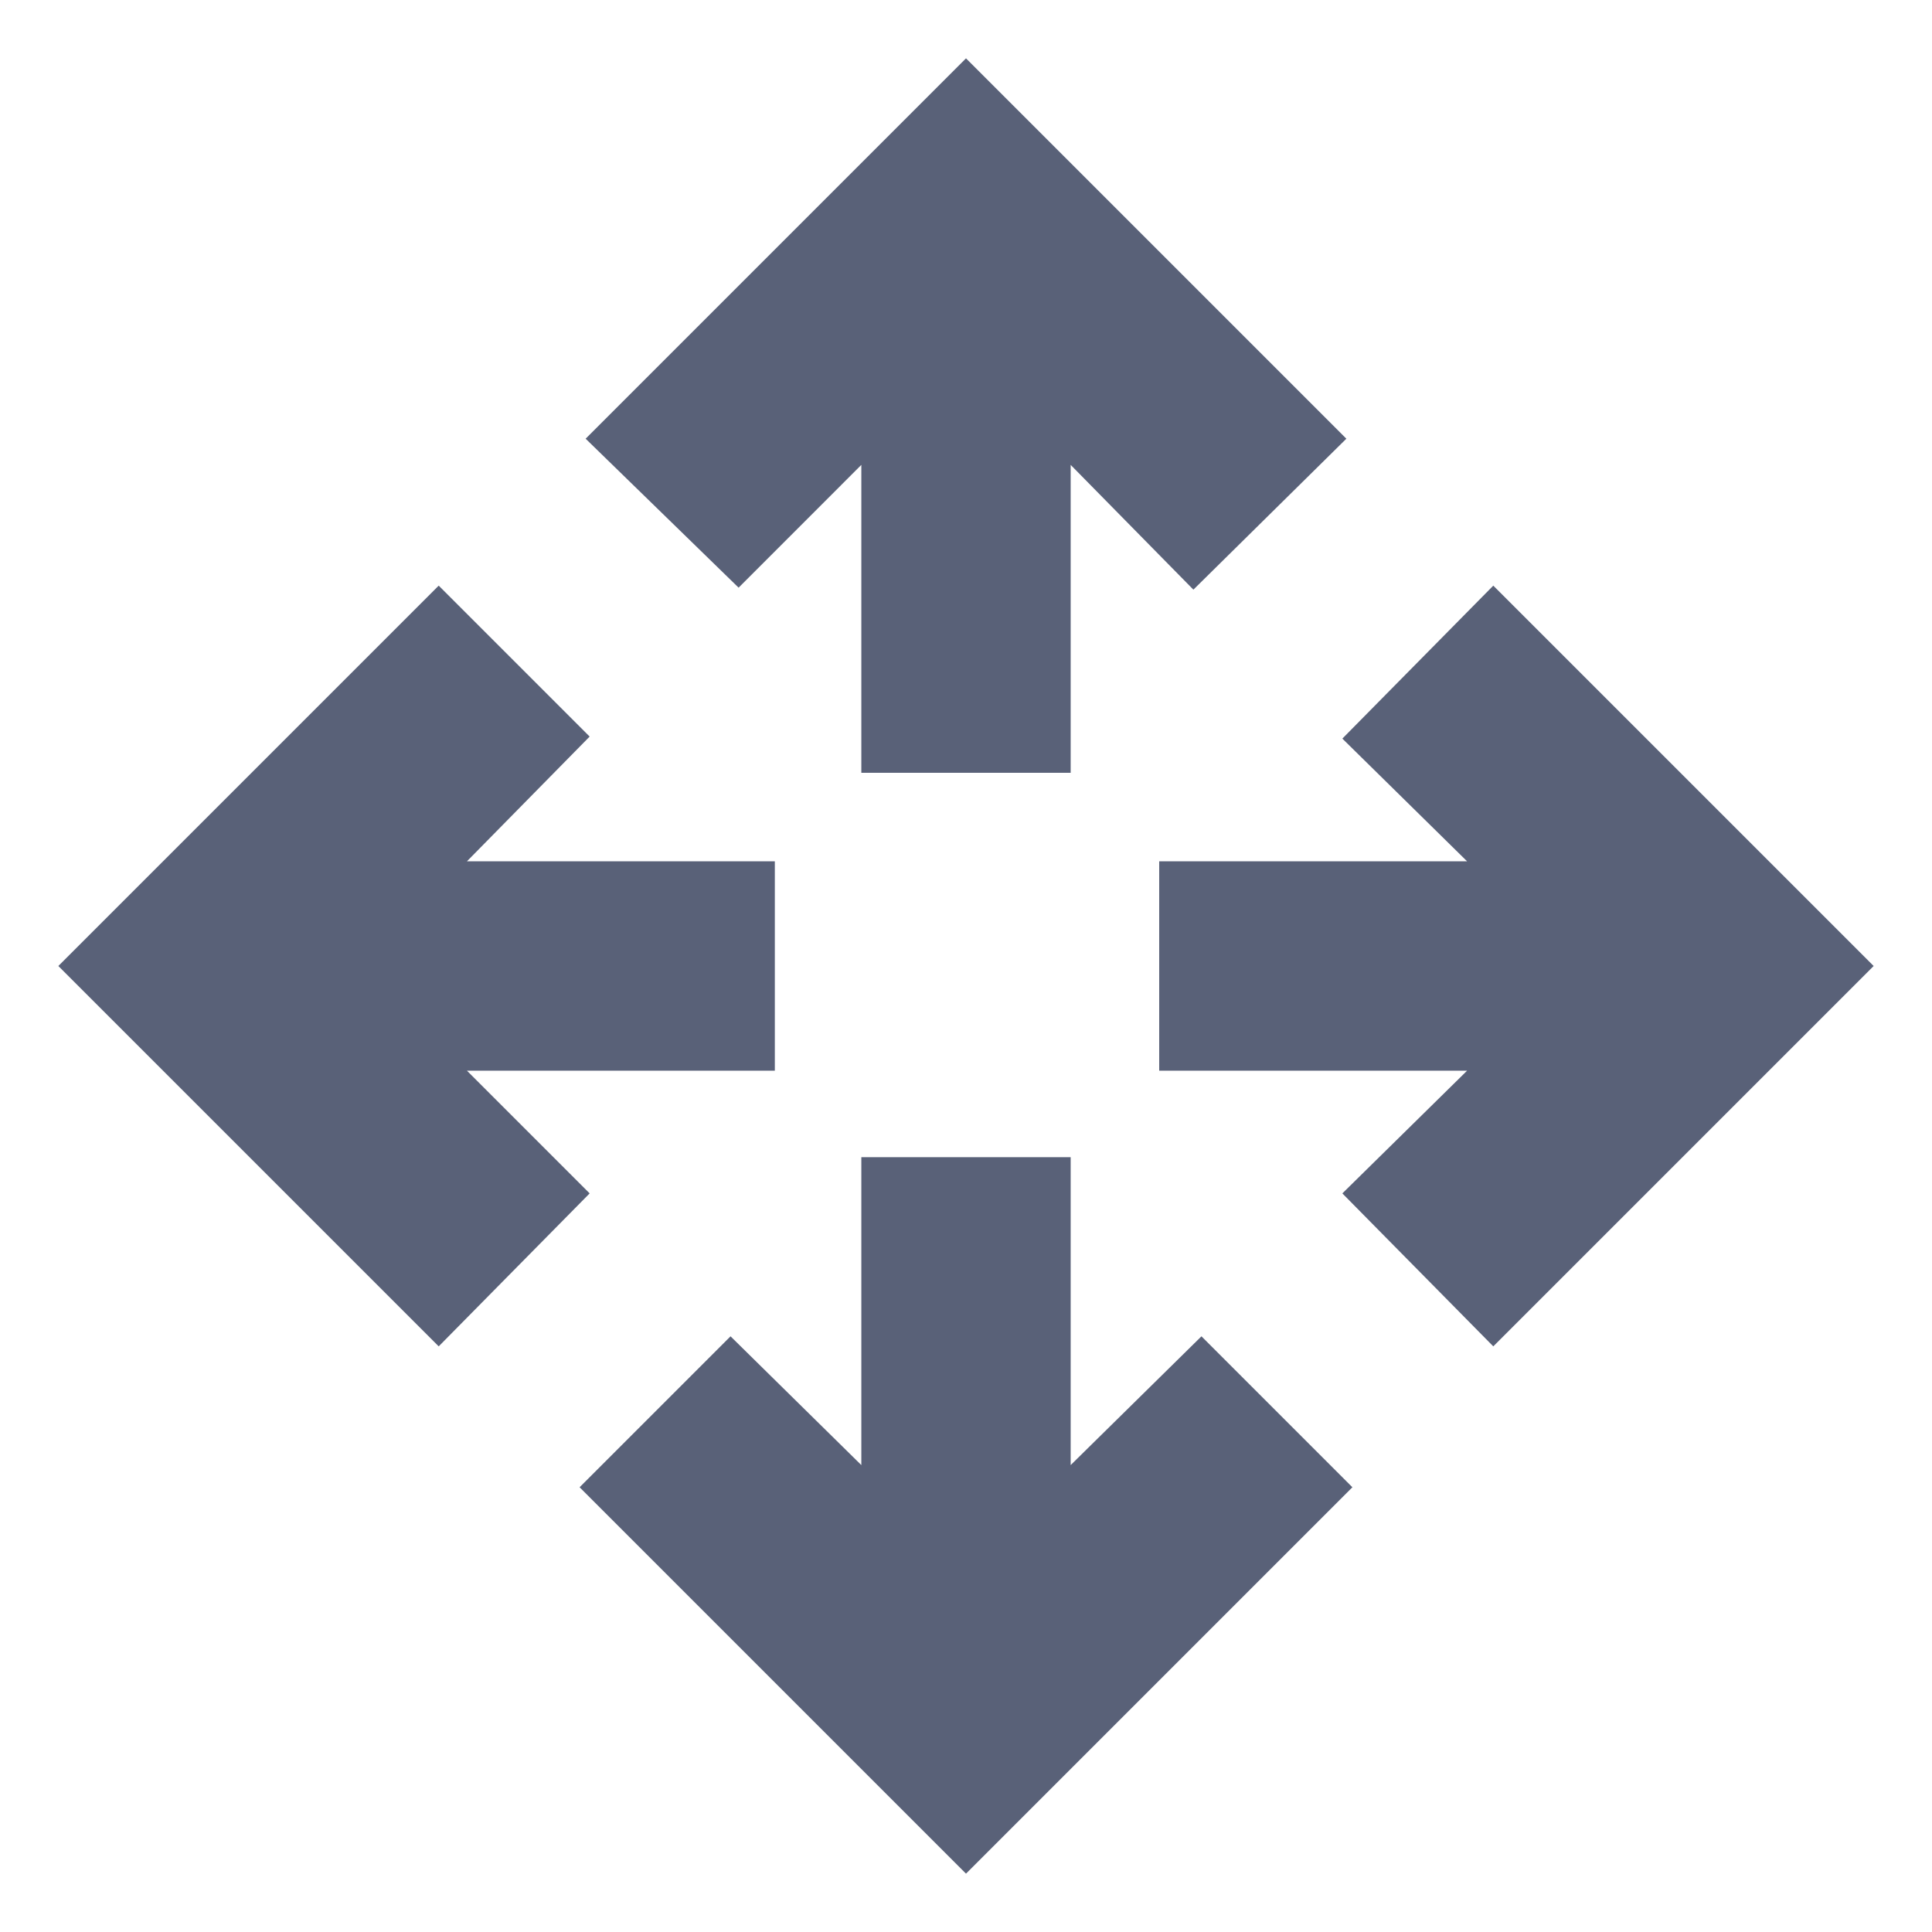
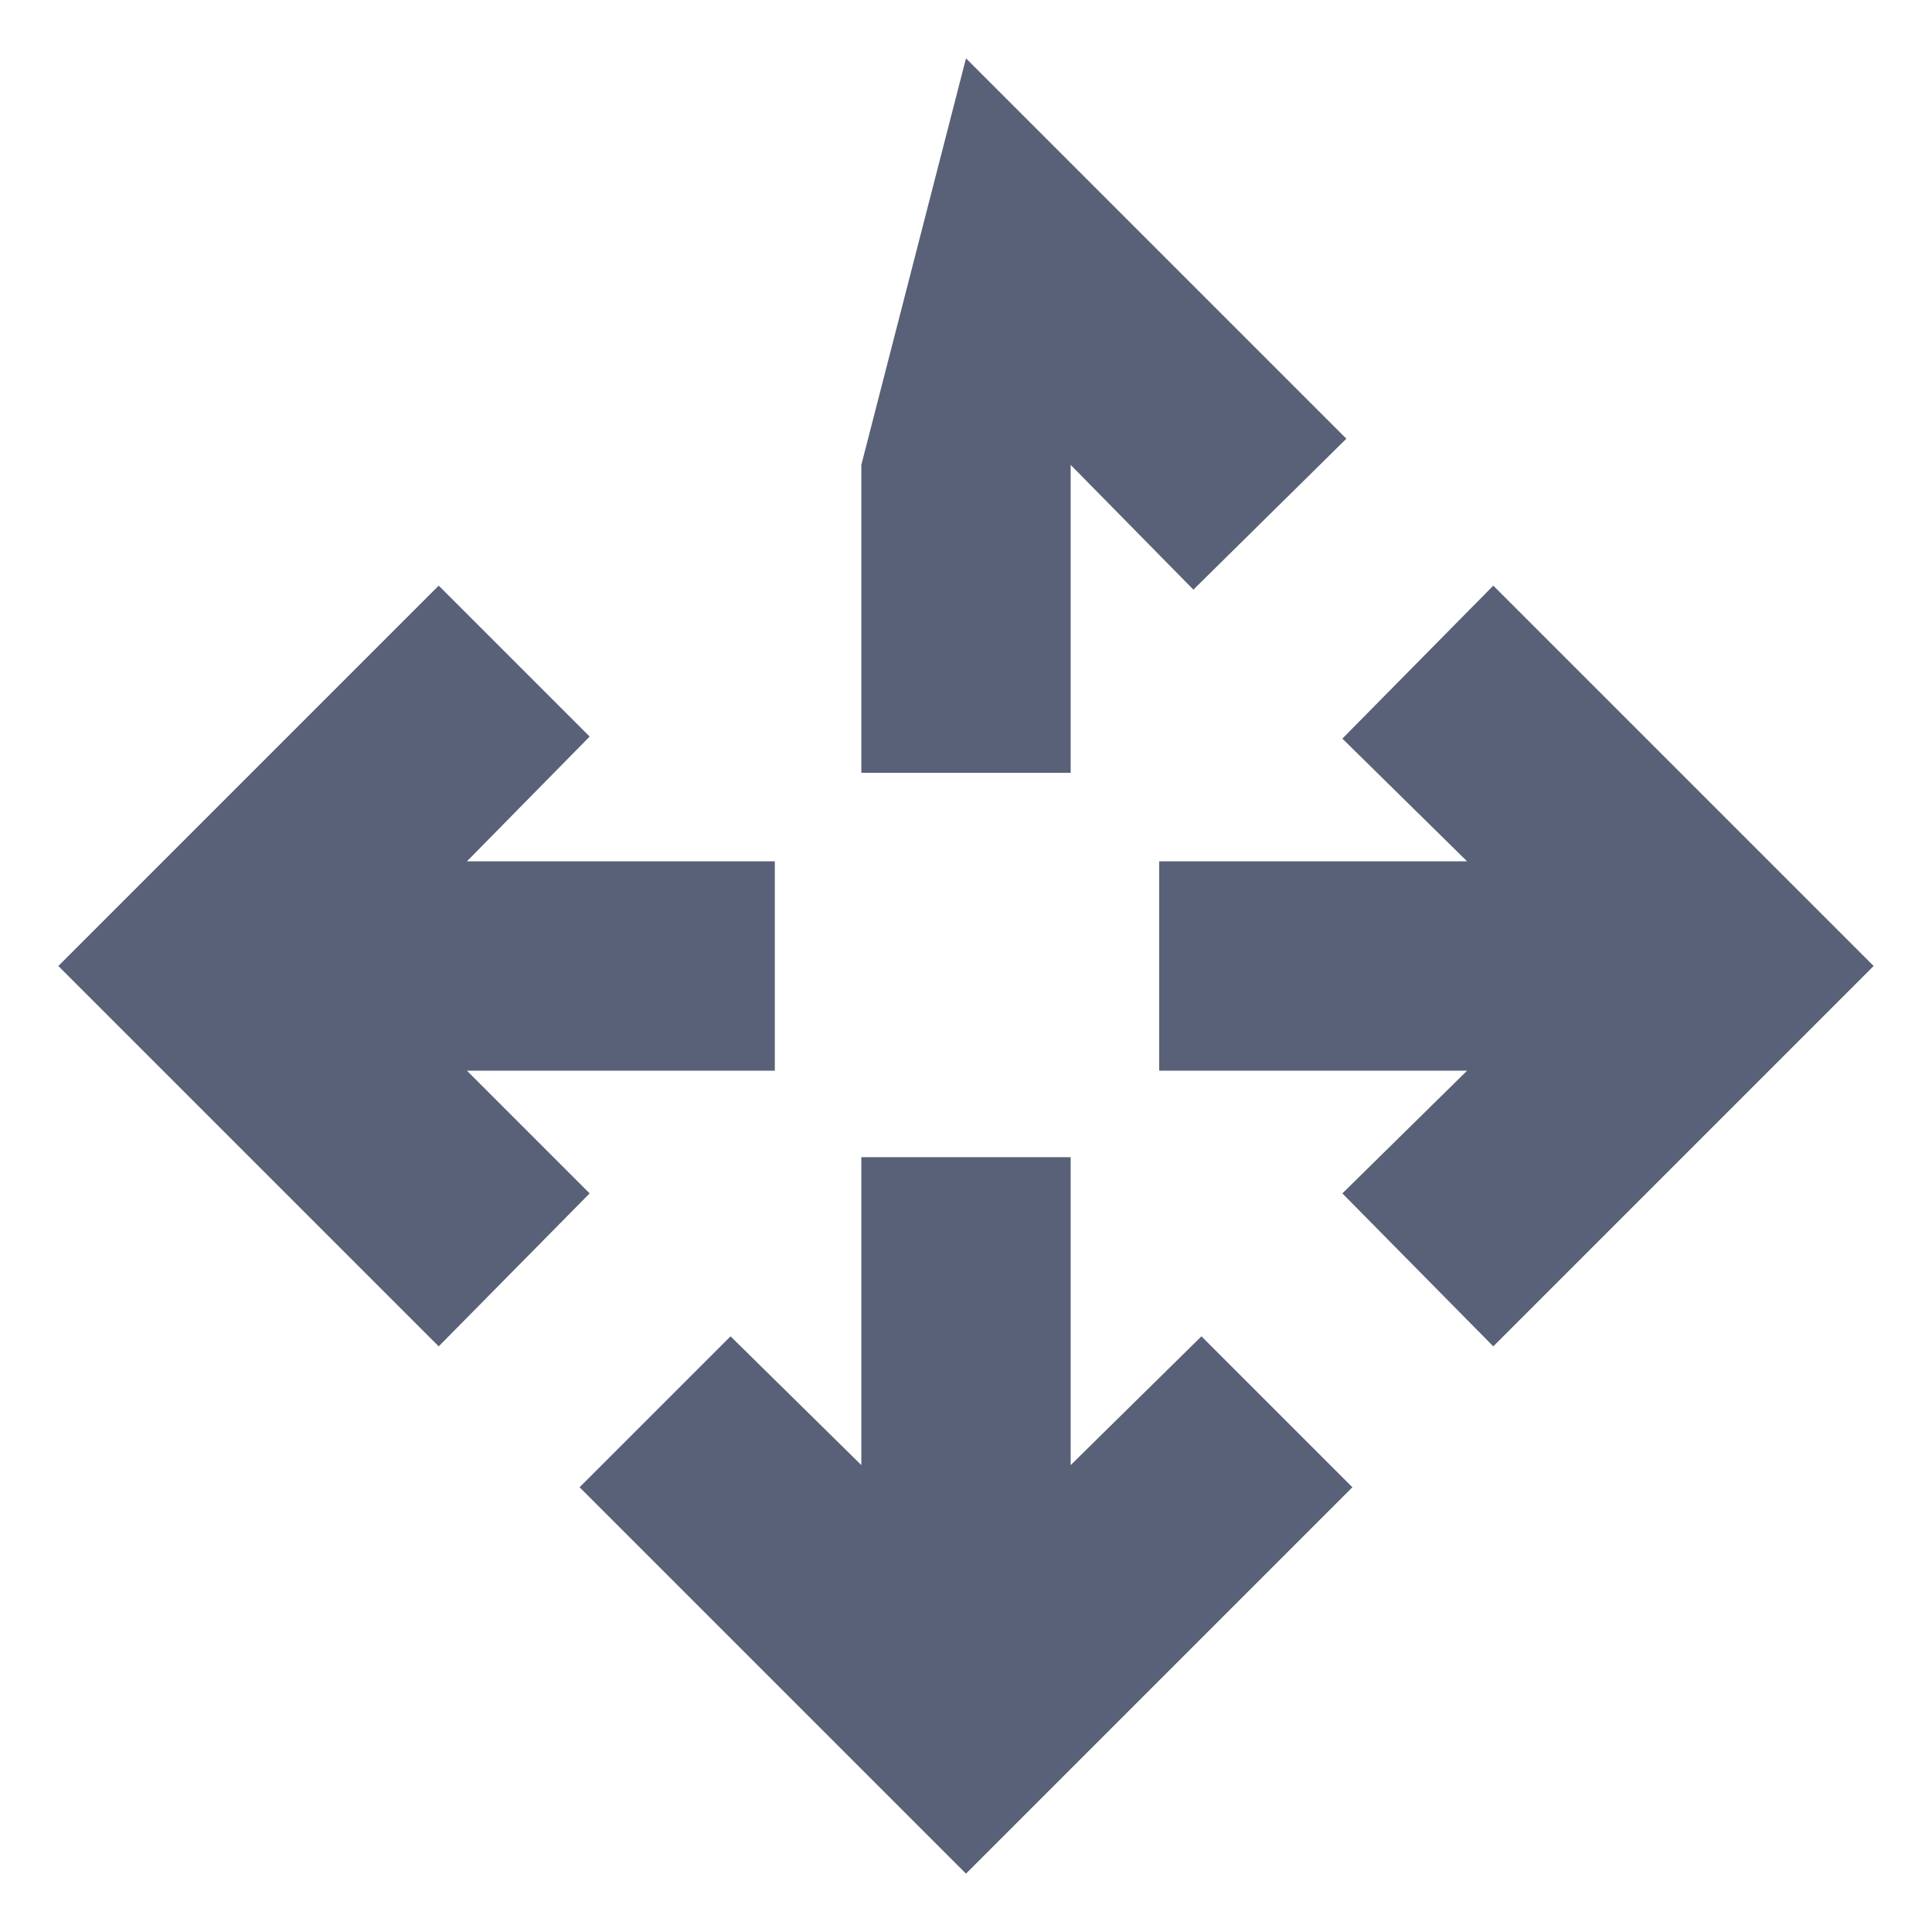
<svg xmlns="http://www.w3.org/2000/svg" fill="#596178" height="40" width="40">
-   <path d="m20 38.792-8-8 3.125-3.125 2.708 2.666v-6.375h4.334v6.375l2.708-2.666L28 30.792ZM9.083 27.875 1.208 20l7.875-7.875 3.125 3.125-2.541 2.583h6.375v4.334H9.667l2.541 2.541Zm21.834 0-3.125-3.167 2.583-2.541H24v-4.334h6.375l-2.583-2.541 3.125-3.167L38.792 20ZM17.833 16V9.625l-2.541 2.542-3.167-3.084L20 1.208l7.875 7.875-3.167 3.125-2.541-2.583V16Z" />
+   <path d="m20 38.792-8-8 3.125-3.125 2.708 2.666v-6.375h4.334v6.375l2.708-2.666L28 30.792ZM9.083 27.875 1.208 20l7.875-7.875 3.125 3.125-2.541 2.583h6.375v4.334H9.667l2.541 2.541Zm21.834 0-3.125-3.167 2.583-2.541H24v-4.334h6.375l-2.583-2.541 3.125-3.167L38.792 20ZM17.833 16V9.625L20 1.208l7.875 7.875-3.167 3.125-2.541-2.583V16Z" />
</svg>